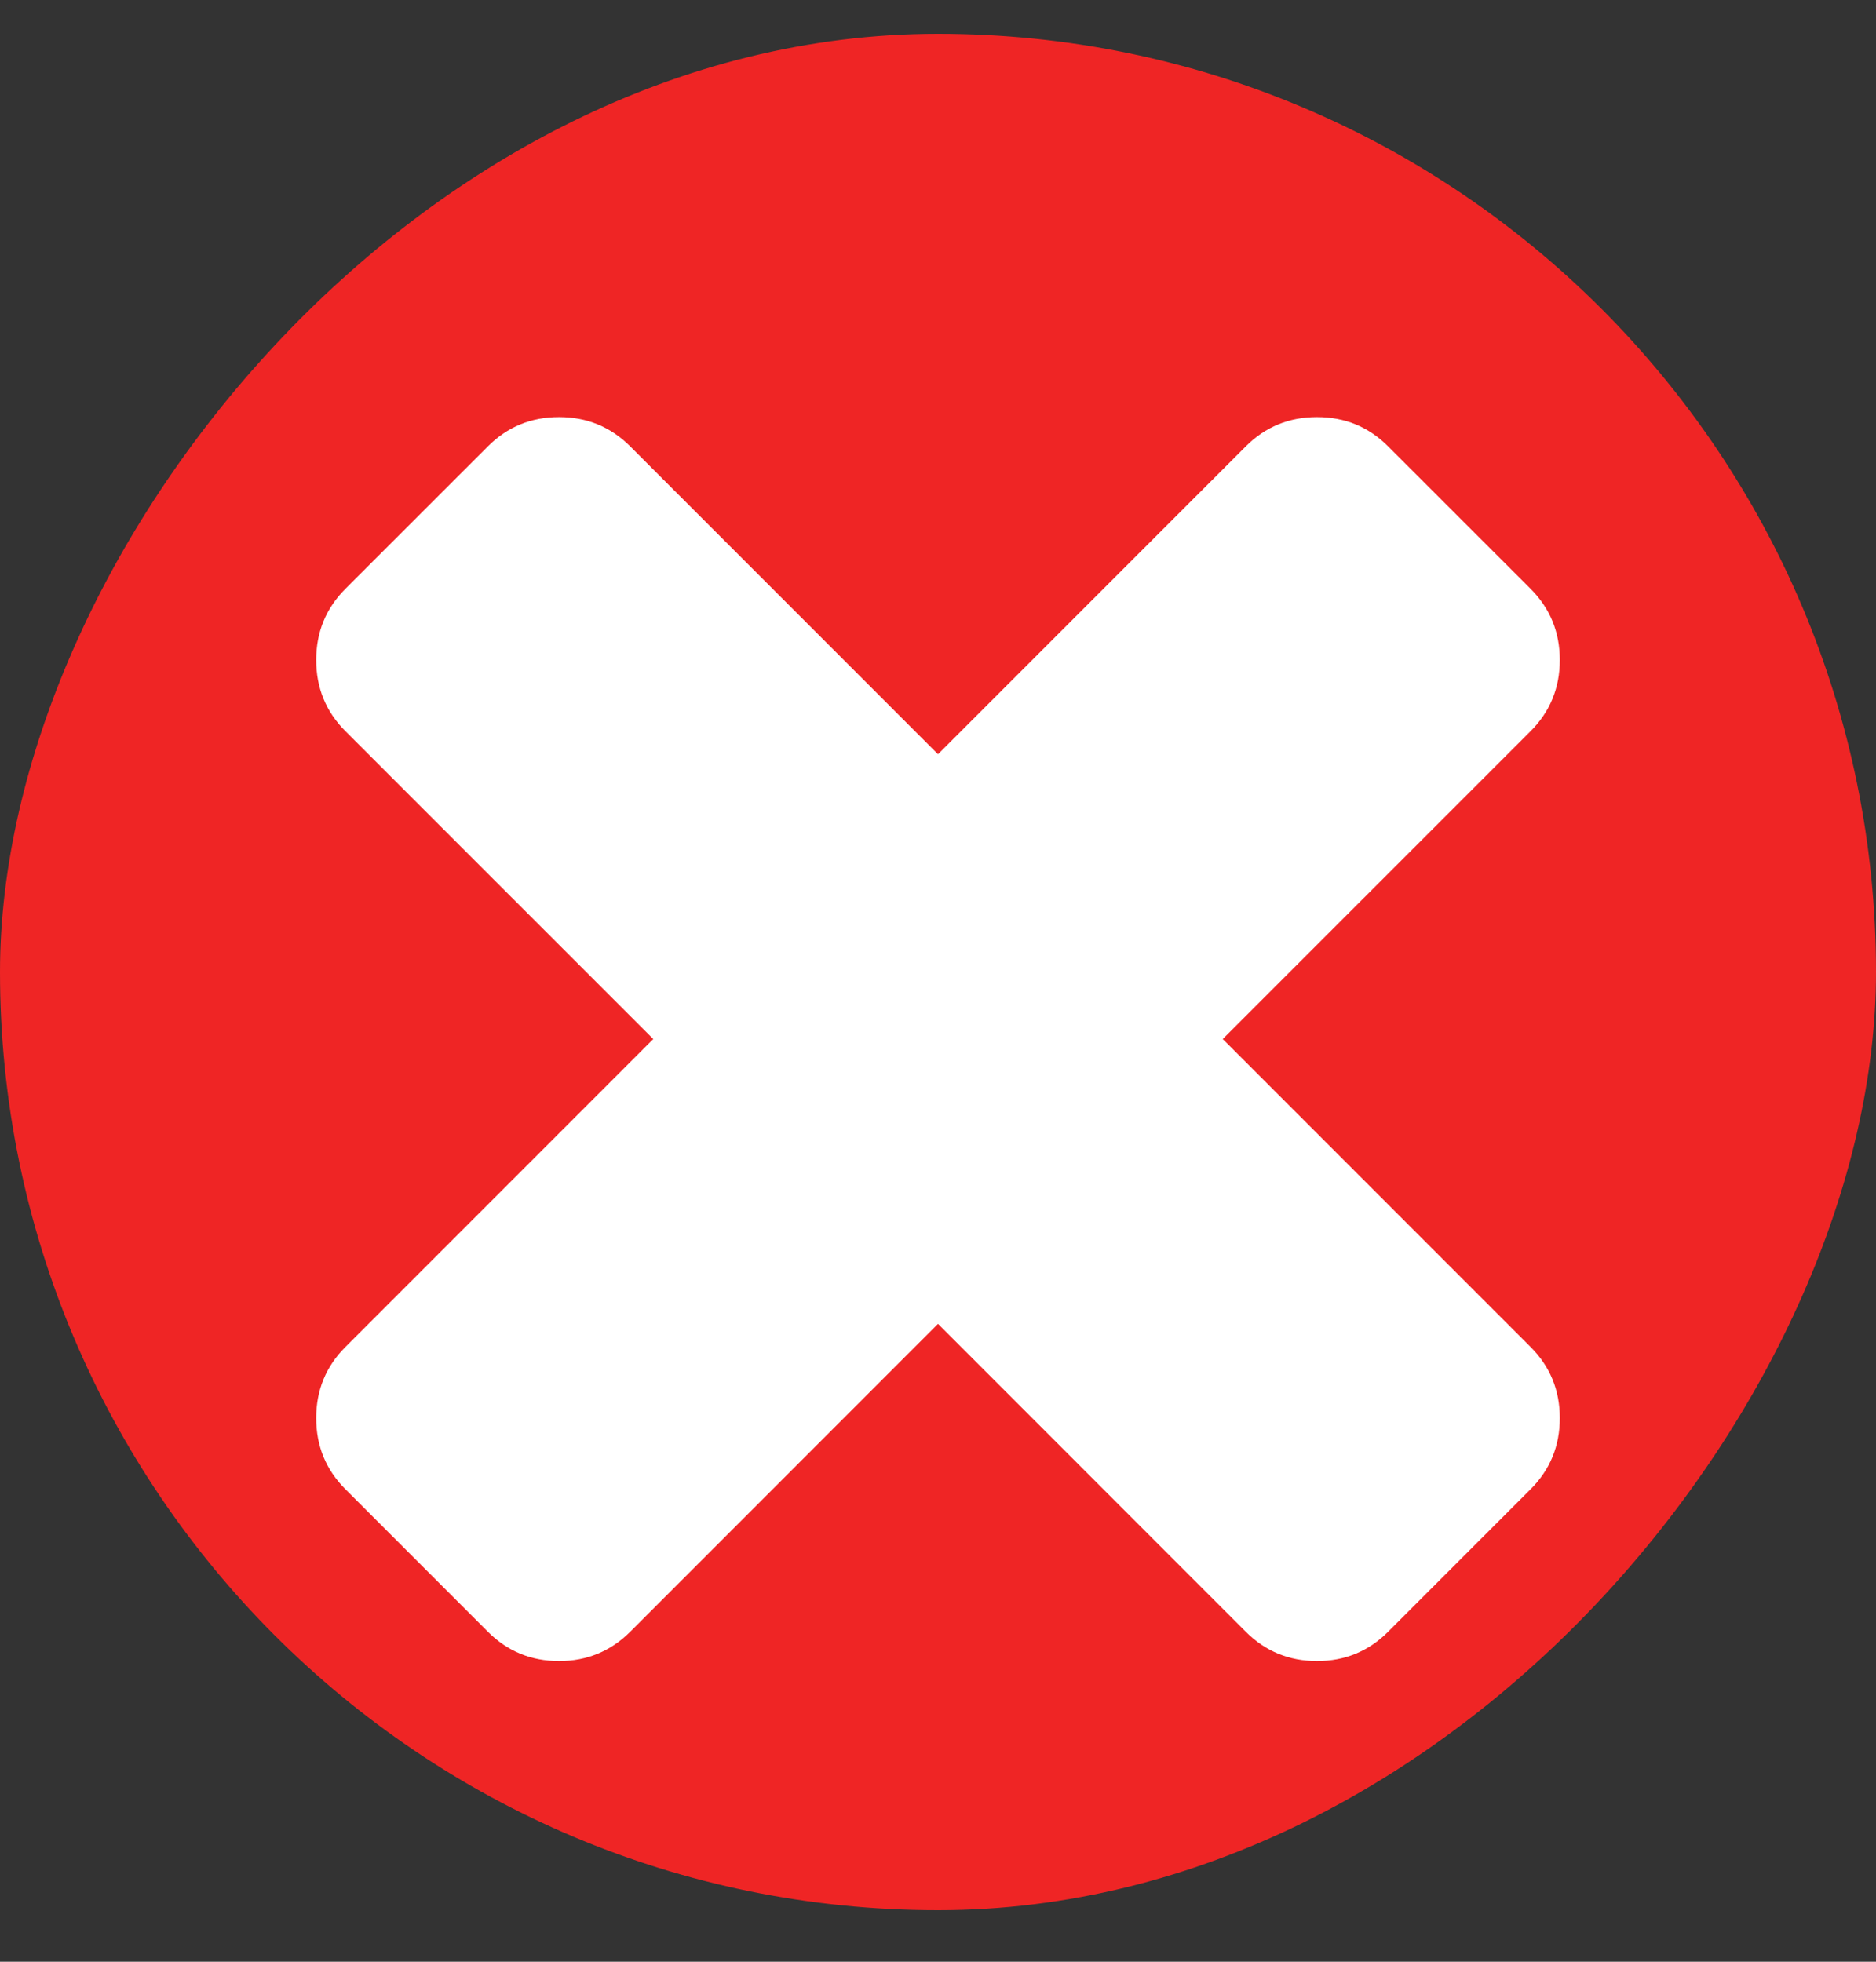
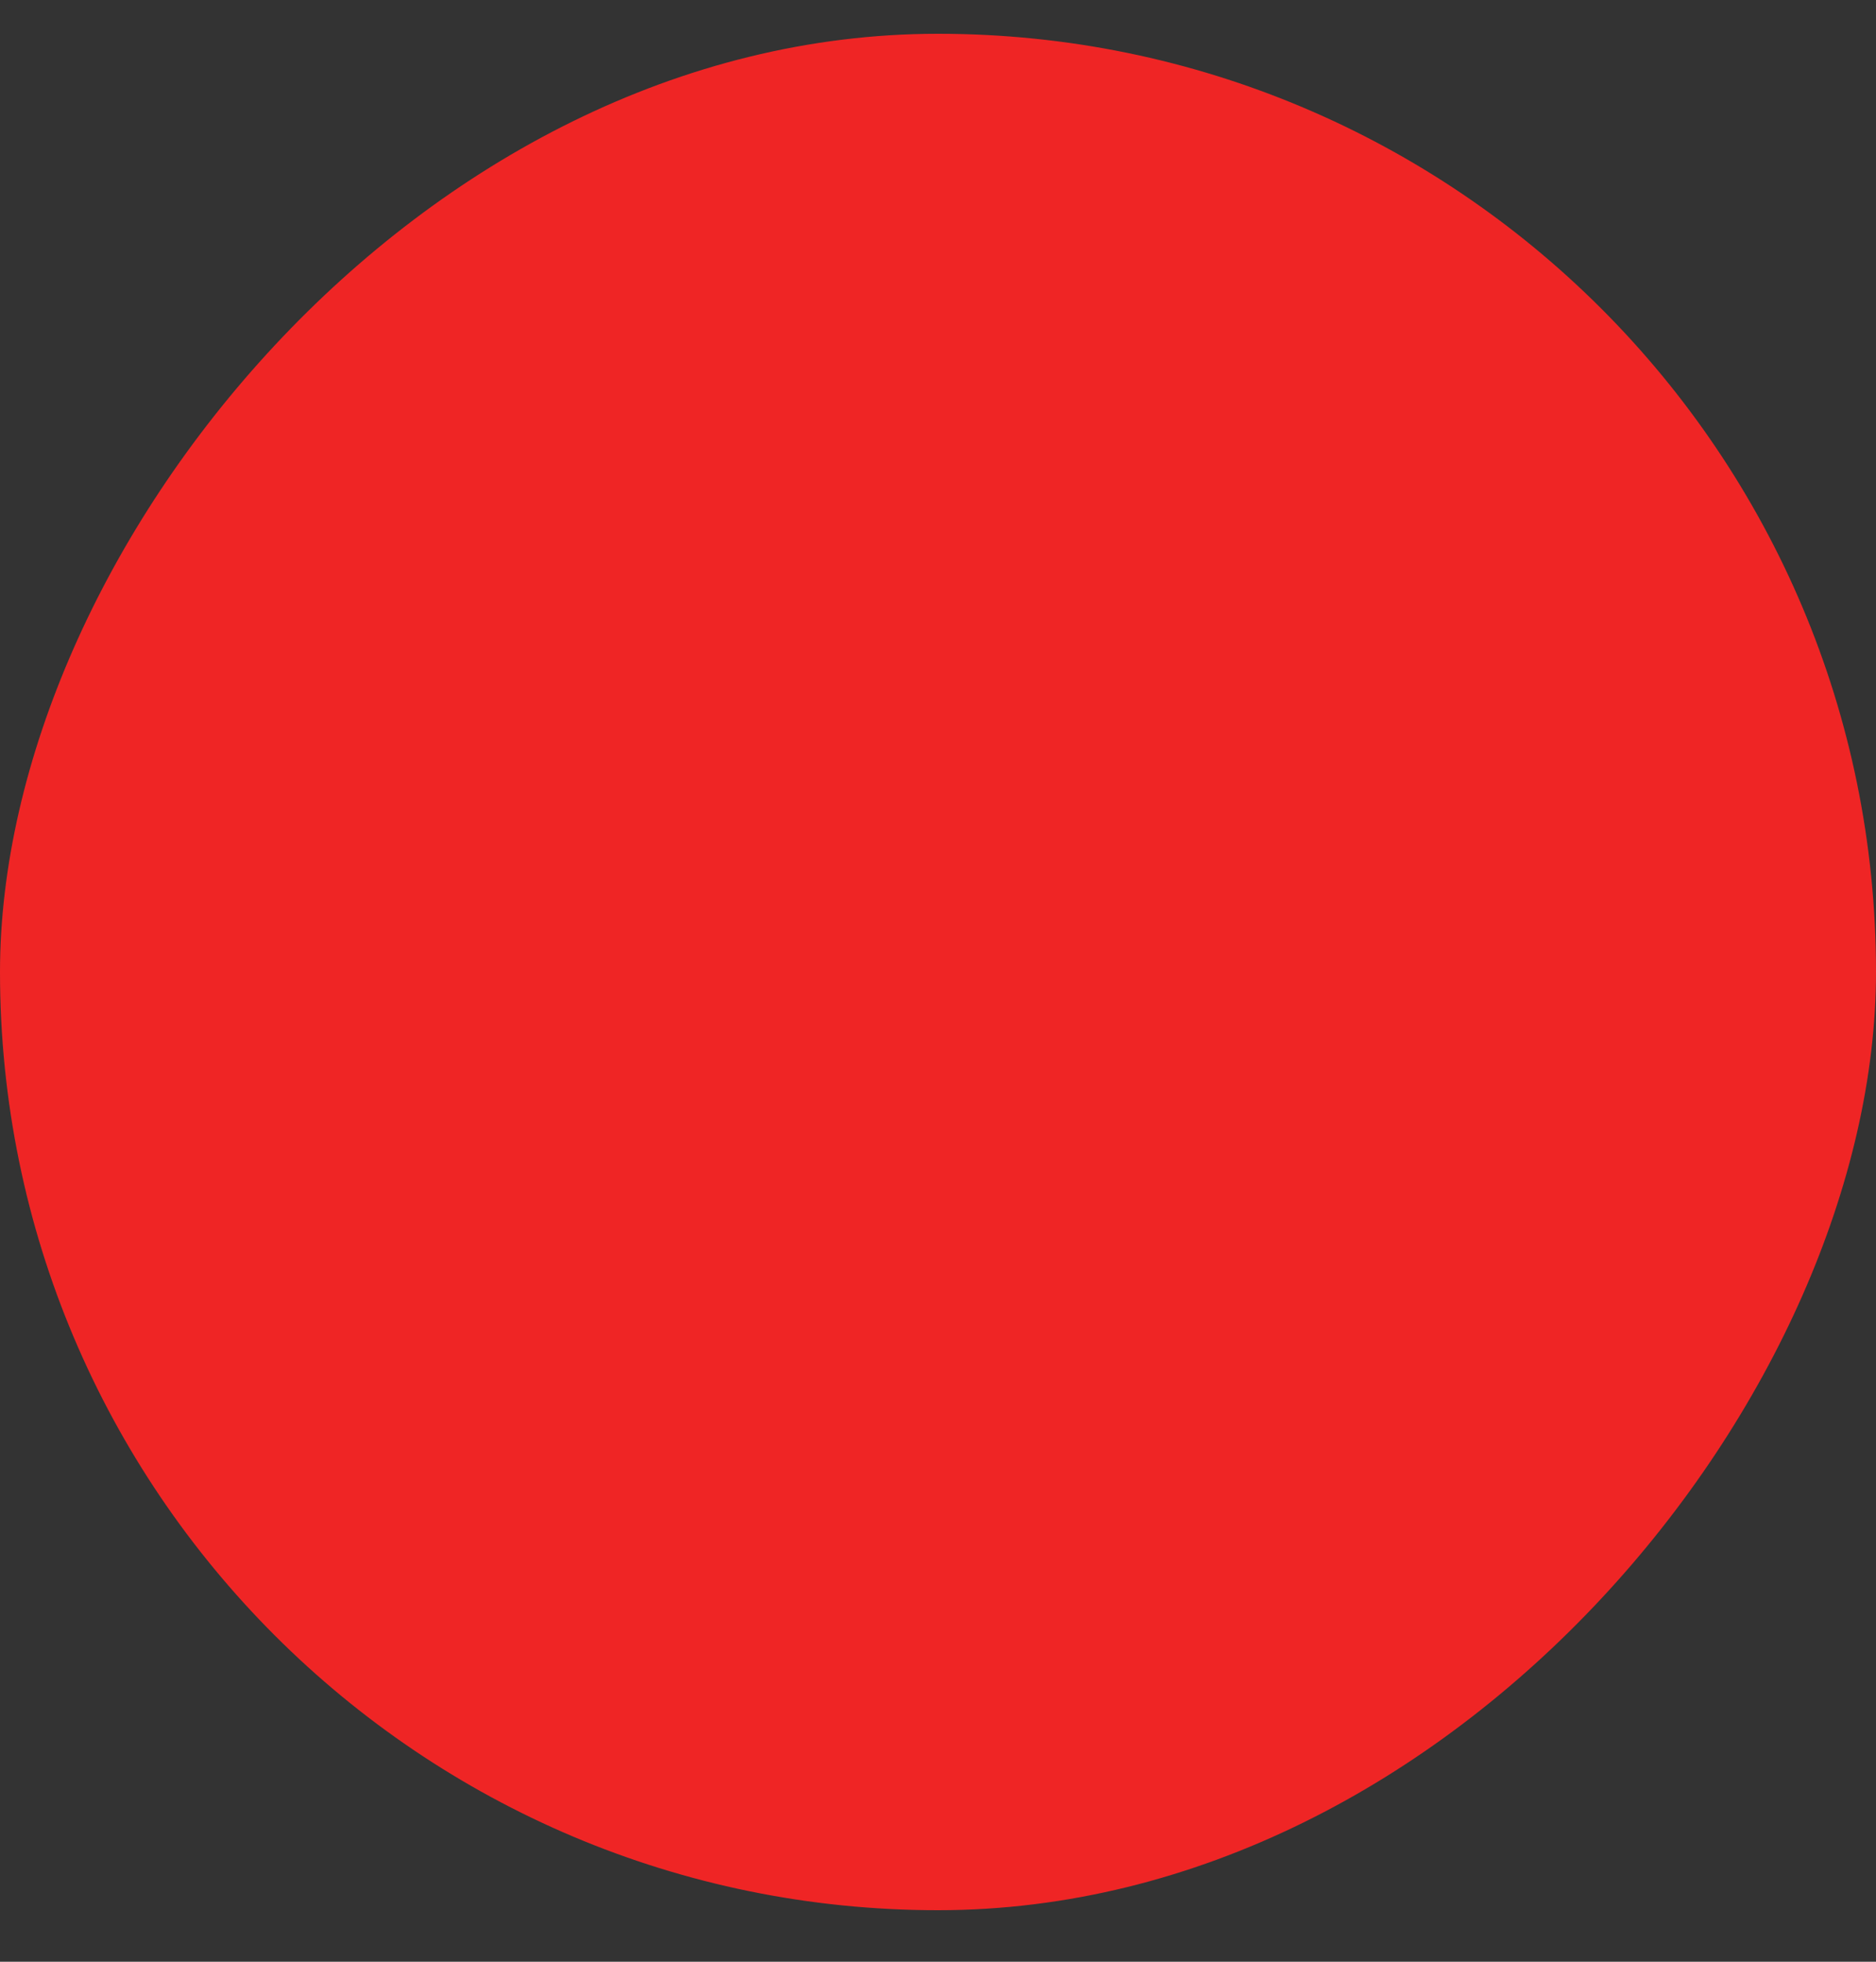
<svg xmlns="http://www.w3.org/2000/svg" width="22" height="23" viewBox="0 0 22 23" fill="none">
  <rect x="0" y="0" width="22" height="23" fill="#333333" stroke="none" />
  <rect width="22" height="22" rx="11" transform="matrix(1 0 0 -1 0 22.396)" fill="#EF2525" />
-   <path d="M17.949 15.792C18.178 16.021 18.292 16.299 18.292 16.626C18.292 16.954 18.178 17.232 17.949 17.461L16.279 19.131C16.05 19.36 15.772 19.475 15.444 19.475C15.117 19.475 14.838 19.36 14.609 19.131L11 15.521L7.391 19.131C7.161 19.36 6.883 19.475 6.556 19.475C6.228 19.475 5.95 19.36 5.721 19.131L4.051 17.461C3.822 17.232 3.708 16.954 3.708 16.626C3.708 16.299 3.822 16.021 4.051 15.792L7.661 12.182L4.051 8.573C3.822 8.344 3.708 8.065 3.708 7.738C3.708 7.411 3.822 7.132 4.051 6.903L5.721 5.234C5.95 5.004 6.228 4.89 6.556 4.89C6.883 4.89 7.161 5.004 7.391 5.234L11 8.843L14.609 5.234C14.838 5.004 15.117 4.89 15.444 4.89C15.772 4.89 16.05 5.004 16.279 5.234L17.949 6.903C18.178 7.132 18.292 7.411 18.292 7.738C18.292 8.065 18.178 8.344 17.949 8.573L14.339 12.182L17.949 15.792Z" fill="white" />
</svg>